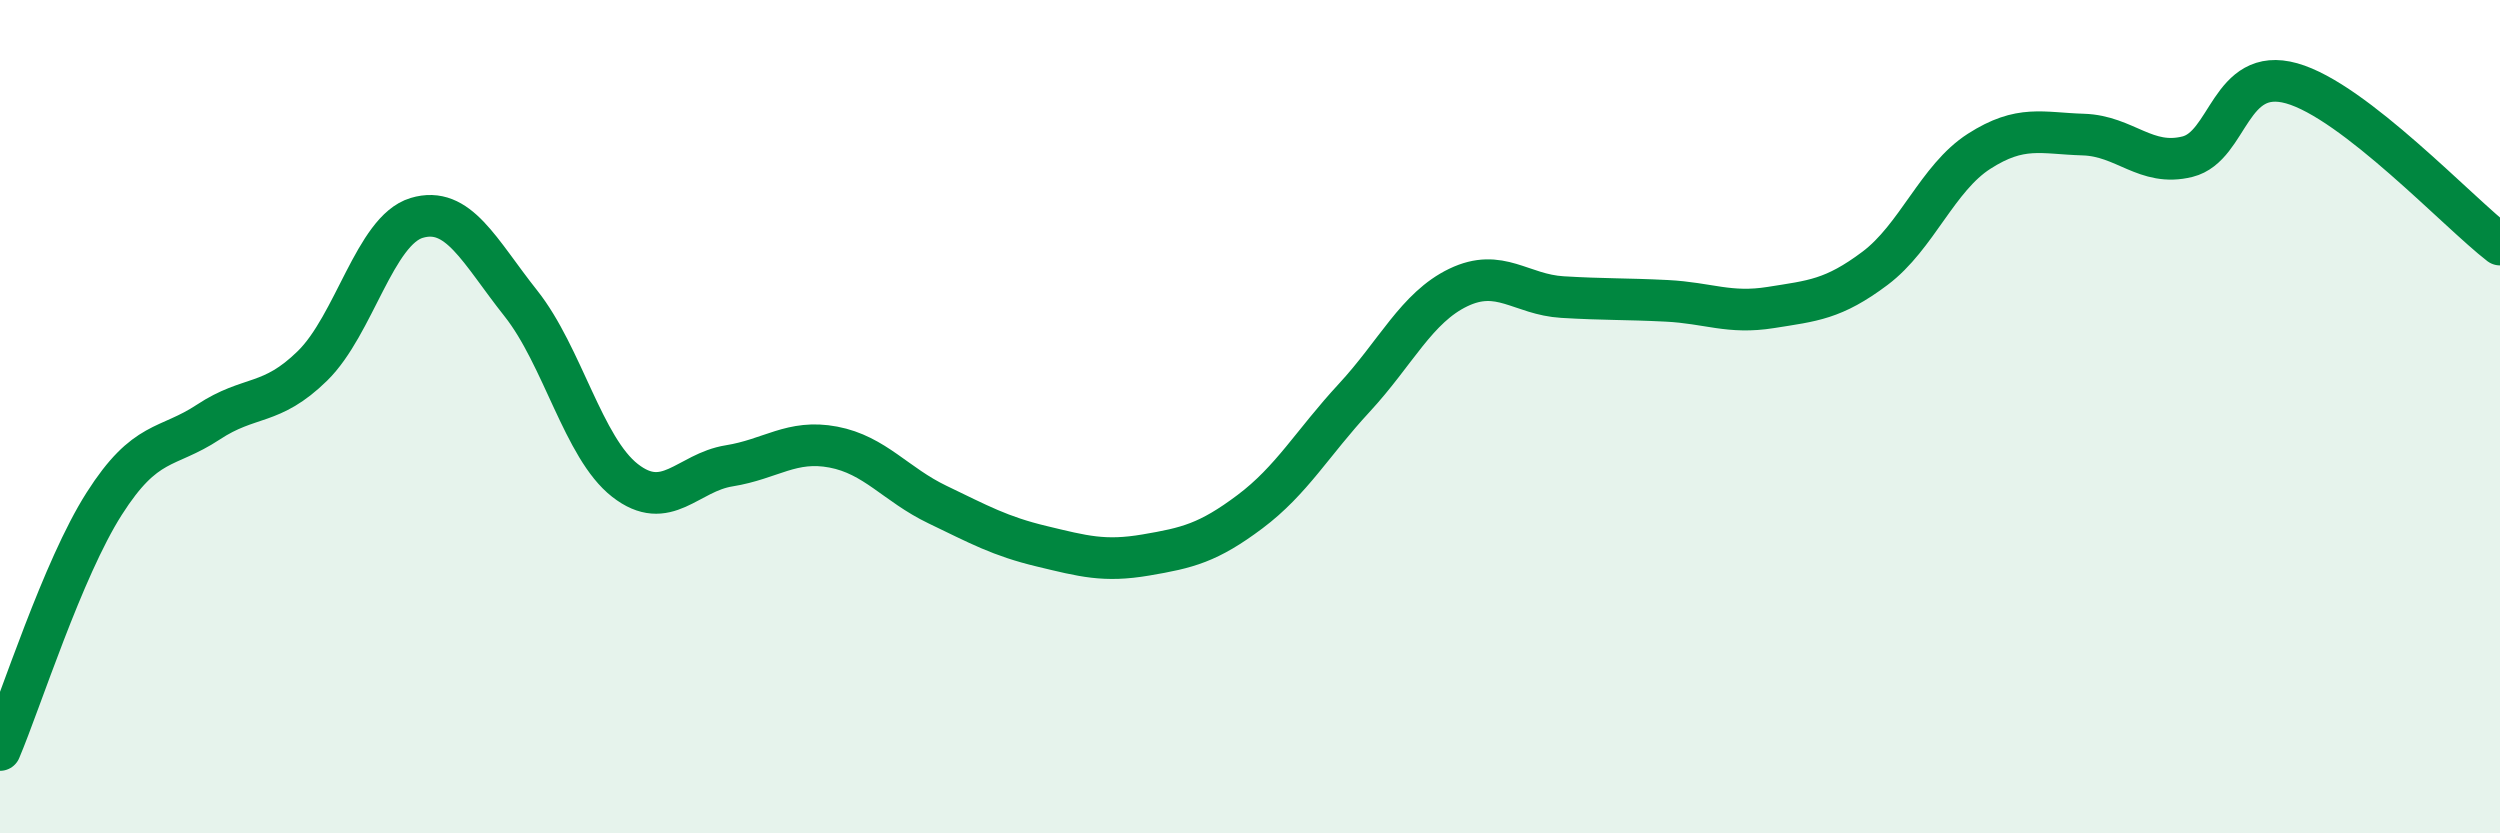
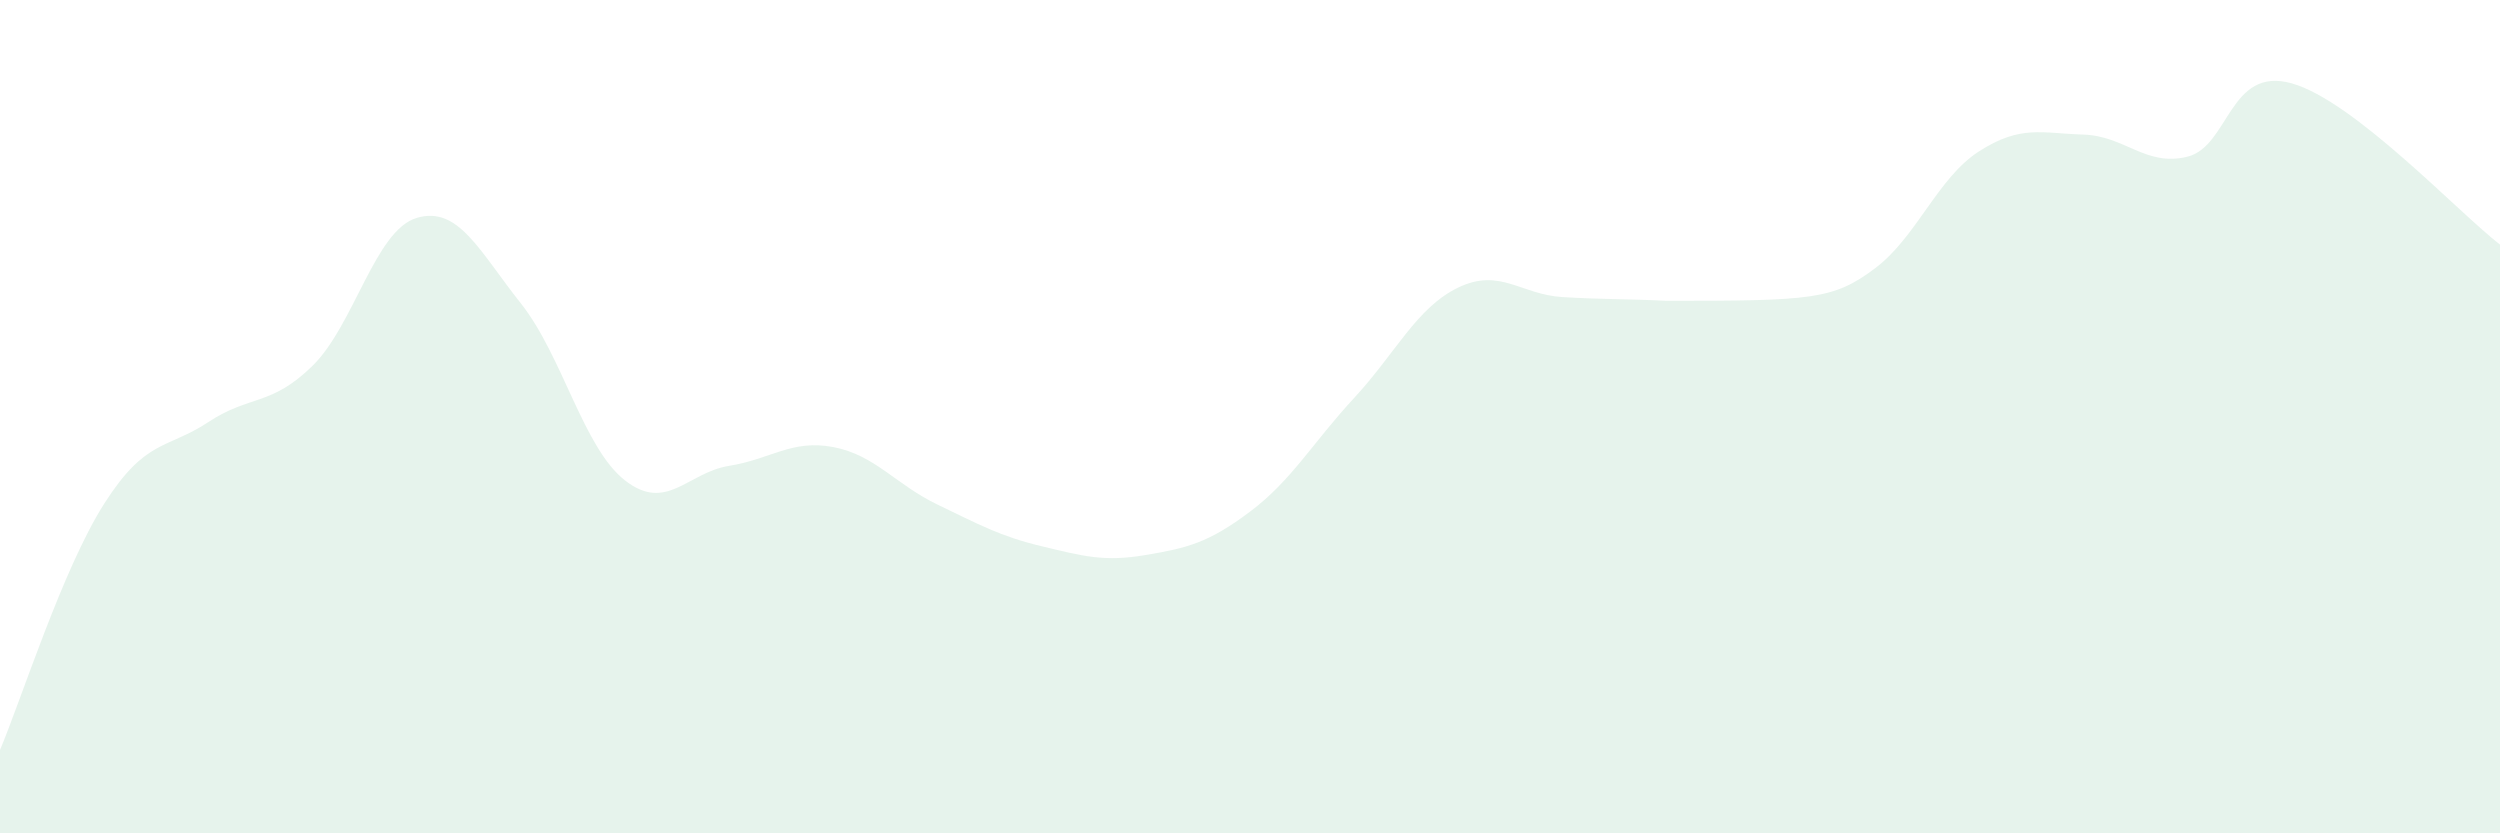
<svg xmlns="http://www.w3.org/2000/svg" width="60" height="20" viewBox="0 0 60 20">
-   <path d="M 0,18 C 0.5,16.82 1.5,13.66 2.5,12.09 C 3.5,10.52 4,10.79 5,10.13 C 6,9.47 6.5,9.76 7.5,8.78 C 8.5,7.8 9,5.53 10,5.23 C 11,4.93 11.5,6.02 12.5,7.28 C 13.5,8.54 14,10.75 15,11.53 C 16,12.31 16.5,11.34 17.5,11.18 C 18.5,11.02 19,10.54 20,10.73 C 21,10.92 21.5,11.63 22.5,12.11 C 23.5,12.59 24,12.87 25,13.11 C 26,13.35 26.5,13.49 27.5,13.32 C 28.5,13.15 29,13.03 30,12.28 C 31,11.53 31.5,10.63 32.5,9.55 C 33.5,8.47 34,7.38 35,6.9 C 36,6.42 36.5,7.07 37.5,7.13 C 38.5,7.19 39,7.17 40,7.22 C 41,7.27 41.5,7.54 42.5,7.38 C 43.5,7.22 44,7.19 45,6.44 C 46,5.69 46.5,4.27 47.5,3.63 C 48.5,2.99 49,3.2 50,3.23 C 51,3.26 51.5,4.01 52.5,3.76 C 53.5,3.51 53.5,1.58 55,2 C 56.5,2.42 59,5.1 60,5.87L60 20L0 20Z" fill="#008740" opacity="0.1" stroke-linecap="round" stroke-linejoin="round" />
-   <path d="M 0,18 C 0.5,16.82 1.5,13.66 2.5,12.09 C 3.5,10.52 4,10.79 5,10.13 C 6,9.47 6.5,9.76 7.5,8.78 C 8.5,7.8 9,5.53 10,5.23 C 11,4.93 11.5,6.02 12.5,7.28 C 13.5,8.54 14,10.75 15,11.53 C 16,12.31 16.5,11.34 17.5,11.18 C 18.5,11.02 19,10.54 20,10.73 C 21,10.92 21.5,11.63 22.5,12.11 C 23.5,12.59 24,12.87 25,13.11 C 26,13.35 26.5,13.49 27.5,13.32 C 28.5,13.15 29,13.03 30,12.28 C 31,11.53 31.5,10.63 32.5,9.55 C 33.5,8.47 34,7.38 35,6.9 C 36,6.42 36.5,7.07 37.5,7.13 C 38.5,7.19 39,7.17 40,7.22 C 41,7.27 41.5,7.54 42.5,7.38 C 43.5,7.22 44,7.19 45,6.44 C 46,5.69 46.5,4.27 47.5,3.63 C 48.5,2.99 49,3.2 50,3.23 C 51,3.26 51.5,4.01 52.5,3.76 C 53.5,3.51 53.5,1.58 55,2 C 56.5,2.42 59,5.1 60,5.87" stroke="#008740" stroke-width="1" fill="none" stroke-linecap="round" stroke-linejoin="round" />
+   <path d="M 0,18 C 0.5,16.82 1.5,13.66 2.5,12.09 C 3.5,10.52 4,10.79 5,10.13 C 6,9.47 6.5,9.76 7.5,8.78 C 8.5,7.8 9,5.53 10,5.23 C 11,4.93 11.5,6.02 12.5,7.28 C 13.5,8.54 14,10.75 15,11.53 C 16,12.31 16.5,11.34 17.5,11.18 C 18.5,11.02 19,10.54 20,10.73 C 21,10.92 21.5,11.63 22.5,12.11 C 23.5,12.59 24,12.87 25,13.11 C 26,13.35 26.5,13.49 27.5,13.32 C 28.5,13.15 29,13.03 30,12.28 C 31,11.53 31.5,10.63 32.5,9.55 C 33.5,8.47 34,7.38 35,6.9 C 36,6.42 36.5,7.07 37.5,7.13 C 38.5,7.19 39,7.17 40,7.22 C 43.5,7.22 44,7.19 45,6.44 C 46,5.69 46.5,4.27 47.5,3.63 C 48.5,2.99 49,3.2 50,3.23 C 51,3.26 51.5,4.01 52.5,3.76 C 53.5,3.51 53.5,1.58 55,2 C 56.5,2.42 59,5.1 60,5.87L60 20L0 20Z" fill="#008740" opacity="0.1" stroke-linecap="round" stroke-linejoin="round" />
</svg>